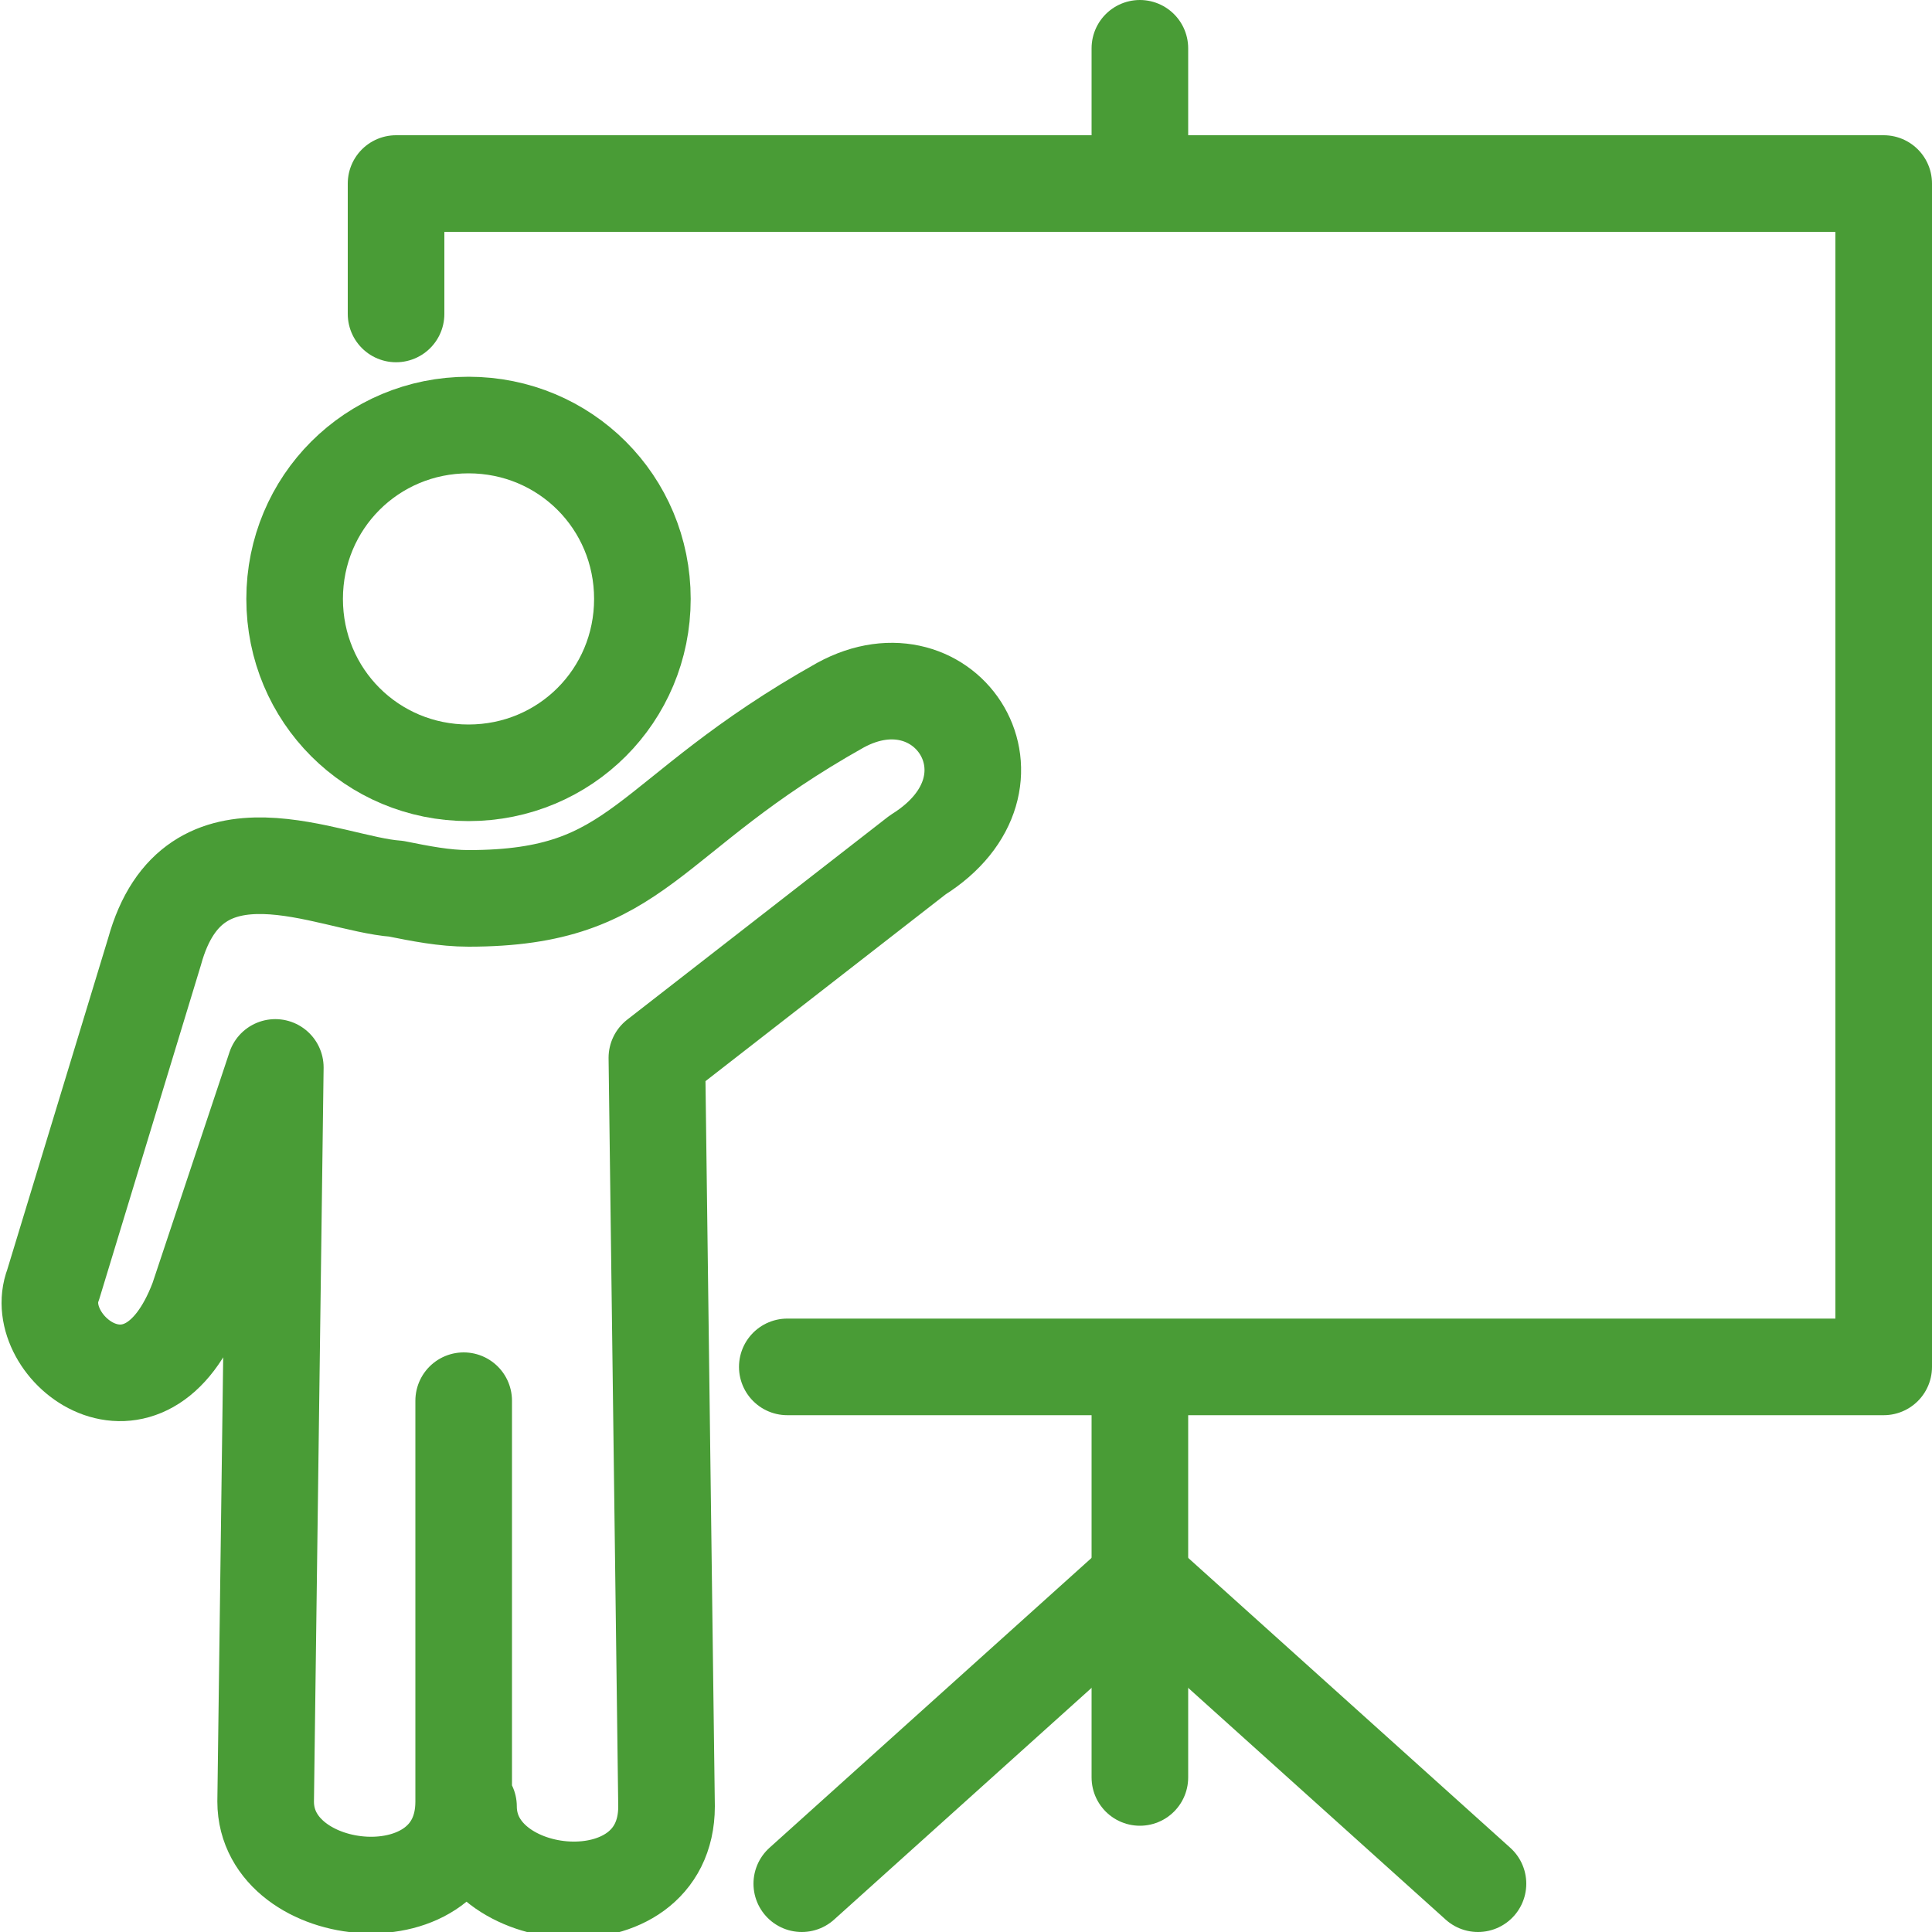
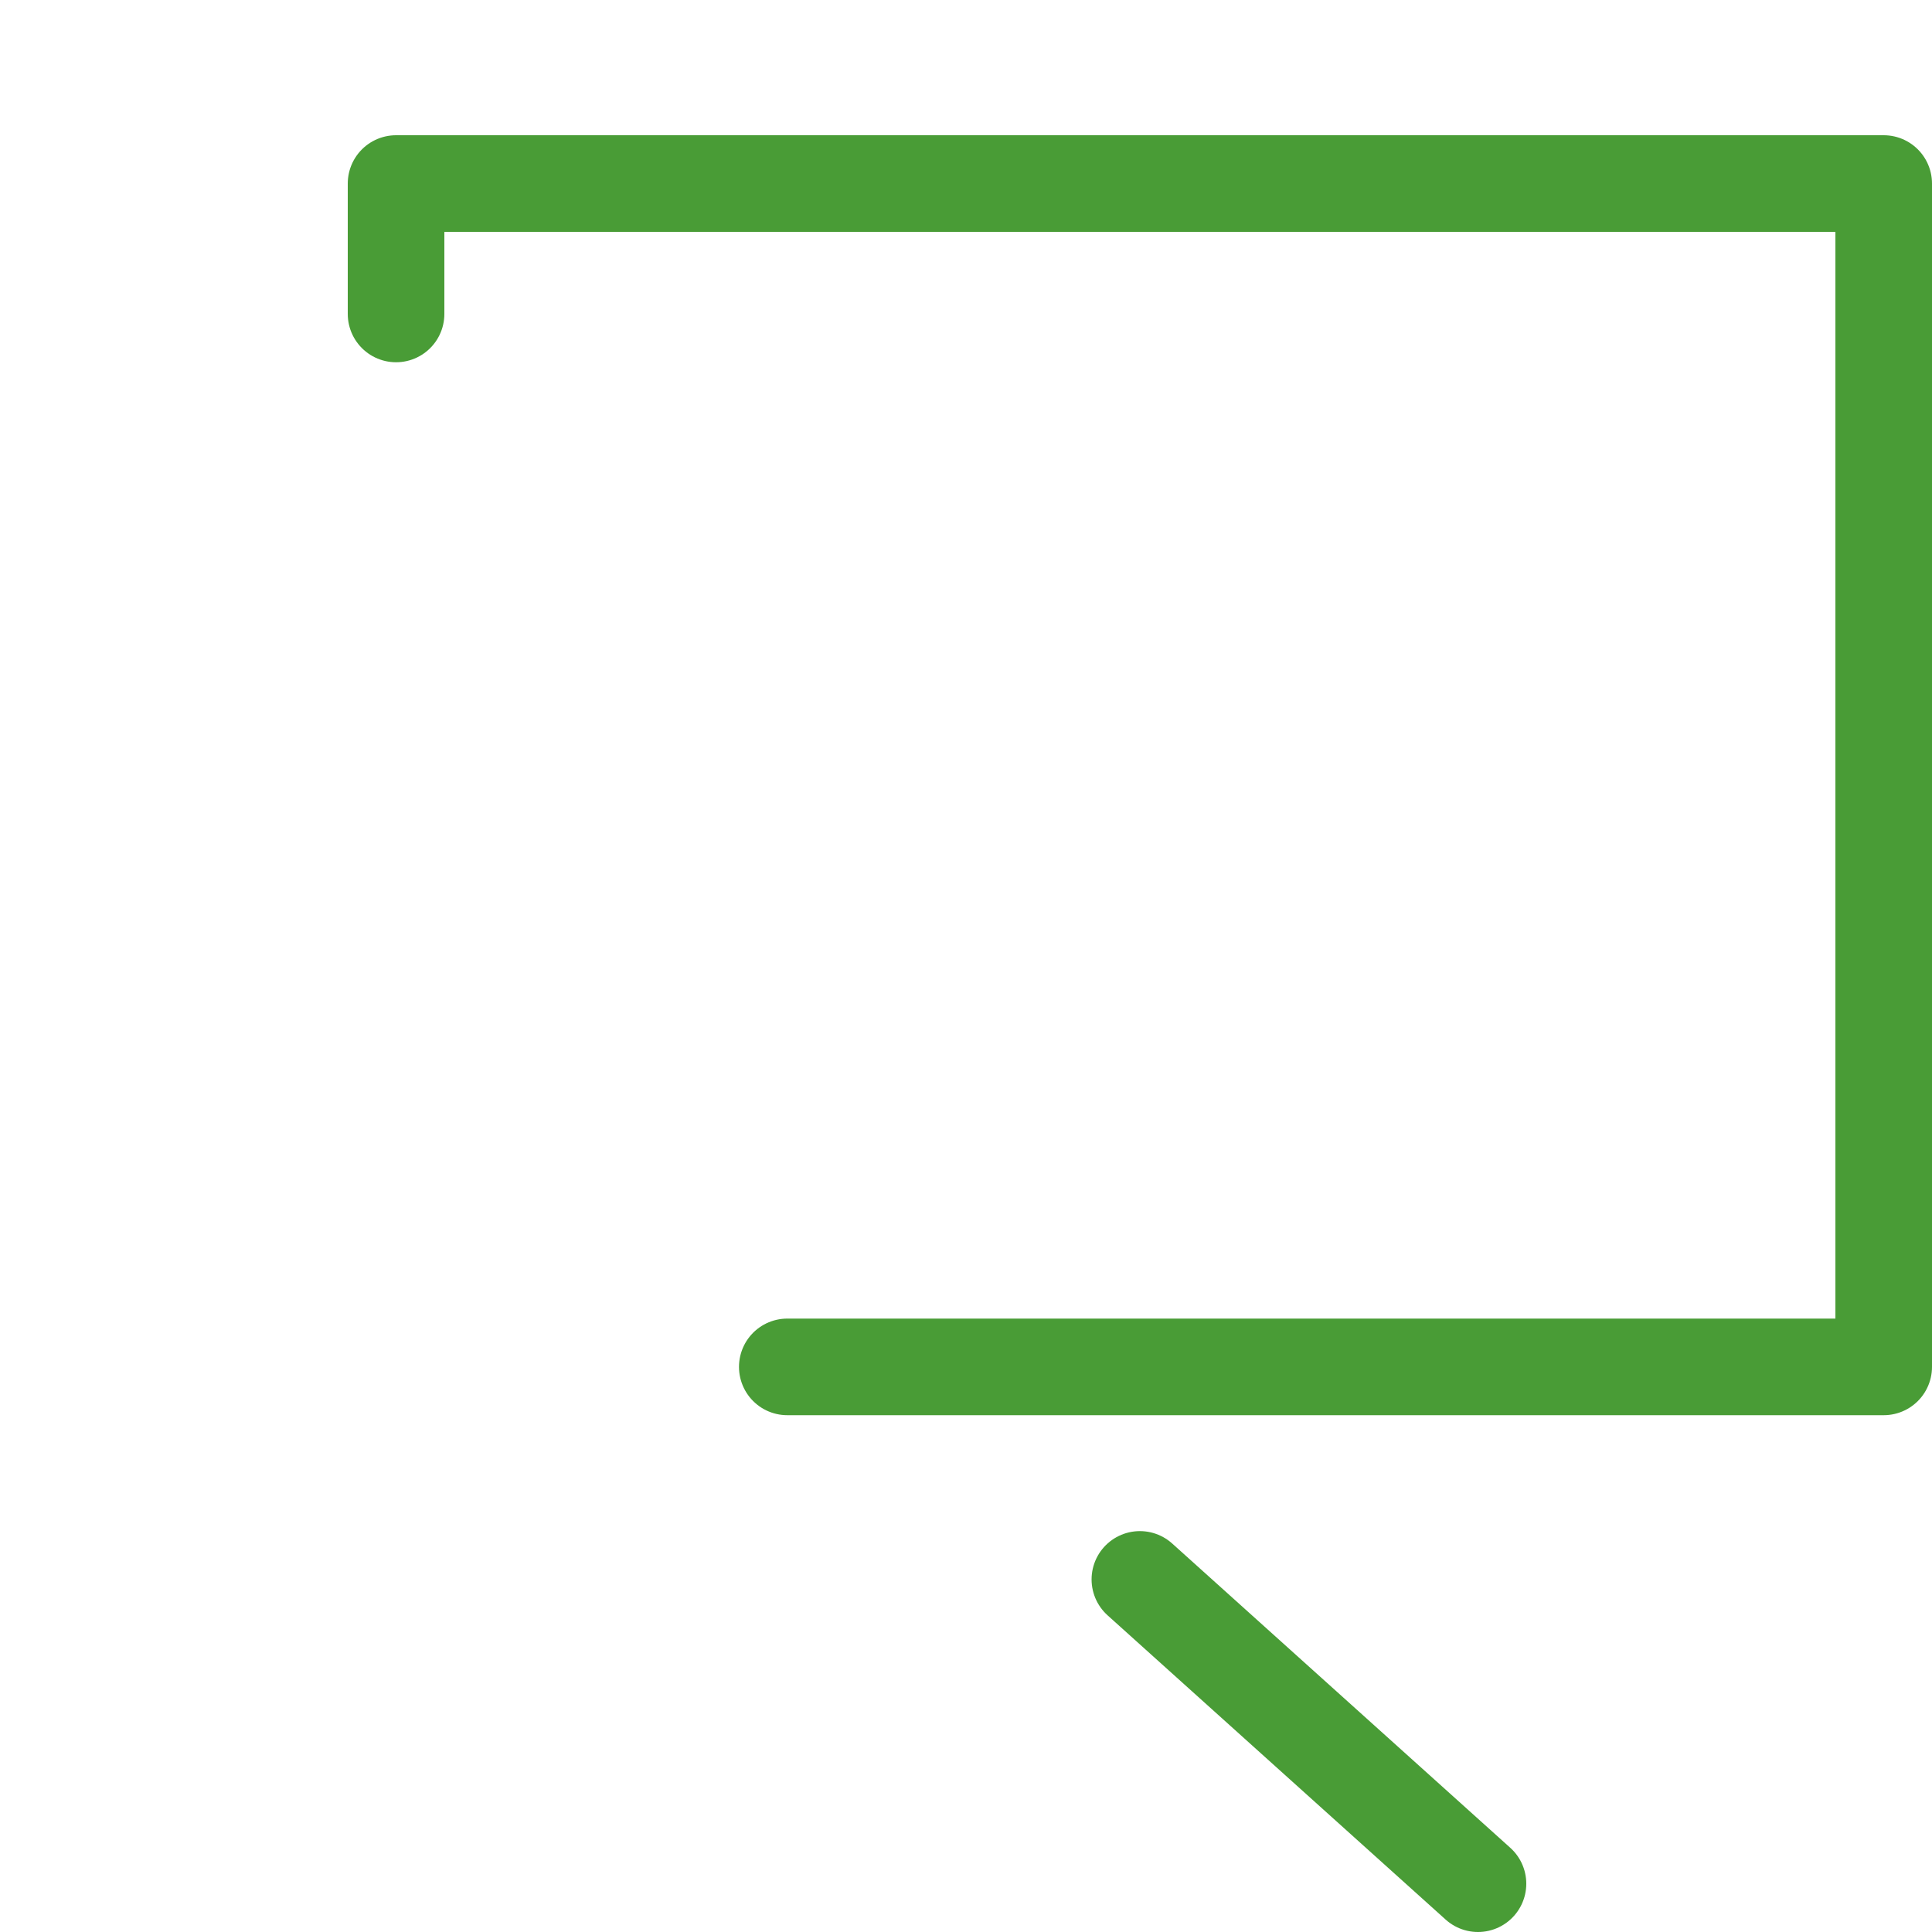
<svg xmlns="http://www.w3.org/2000/svg" version="1.1" id="レイヤー_1" x="0px" y="0px" viewBox="0 0 40 40" style="enable-background:new 0 0 40 40;" xml:space="preserve">
  <style type="text/css">
	.st0{fill:none;stroke:#499C36;stroke-width:2;stroke-linecap:round;stroke-linejoin:round;}
</style>
  <g id="レイヤー_2_00000077293125546960855220000014062631211957000626_">
    <g id="レイヤー_1-2">
-       <path class="st0" d="M9.6,29v8.3c0,2.5-4.1,2.1-4.1,0l0.2-15.2l-1.6,4.8c-1.1,2.9-3.5,1-3-0.3l2.1-6.9c0.8-2.9,3.6-1.4,5-1.3    c0.5,0.1,1,0.2,1.5,0.2c3.6,0,3.6-1.7,7.7-4c2.2-1.2,4,1.6,1.6,3.1l-5.4,4.2l0.2,15.5c0,2.5-4.1,2.1-4.1,0" />
-       <path class="st0" d="M9.7,8.8c2,0,3.6,1.6,3.6,3.6c0,2-1.6,3.6-3.6,3.6c-2,0-3.6-1.6-3.6-3.6c0,0,0,0,0,0    C6.1,10.4,7.7,8.8,9.7,8.8z" />
      <polyline class="st0" points="8.2,6.5 8.2,3.8 39,3.8 39,28.3 16.3,28.3   " />
-       <line class="st0" x1="23.6" y1="28.4" x2="23.6" y2="36.8" />
-       <line class="st0" x1="23.6" y1="3.7" x2="23.6" y2="1" />
      <line class="st0" x1="23.6" y1="32.7" x2="30.6" y2="39" />
-       <line class="st0" x1="23.6" y1="32.7" x2="16.6" y2="39" />
    </g>
  </g>
</svg>